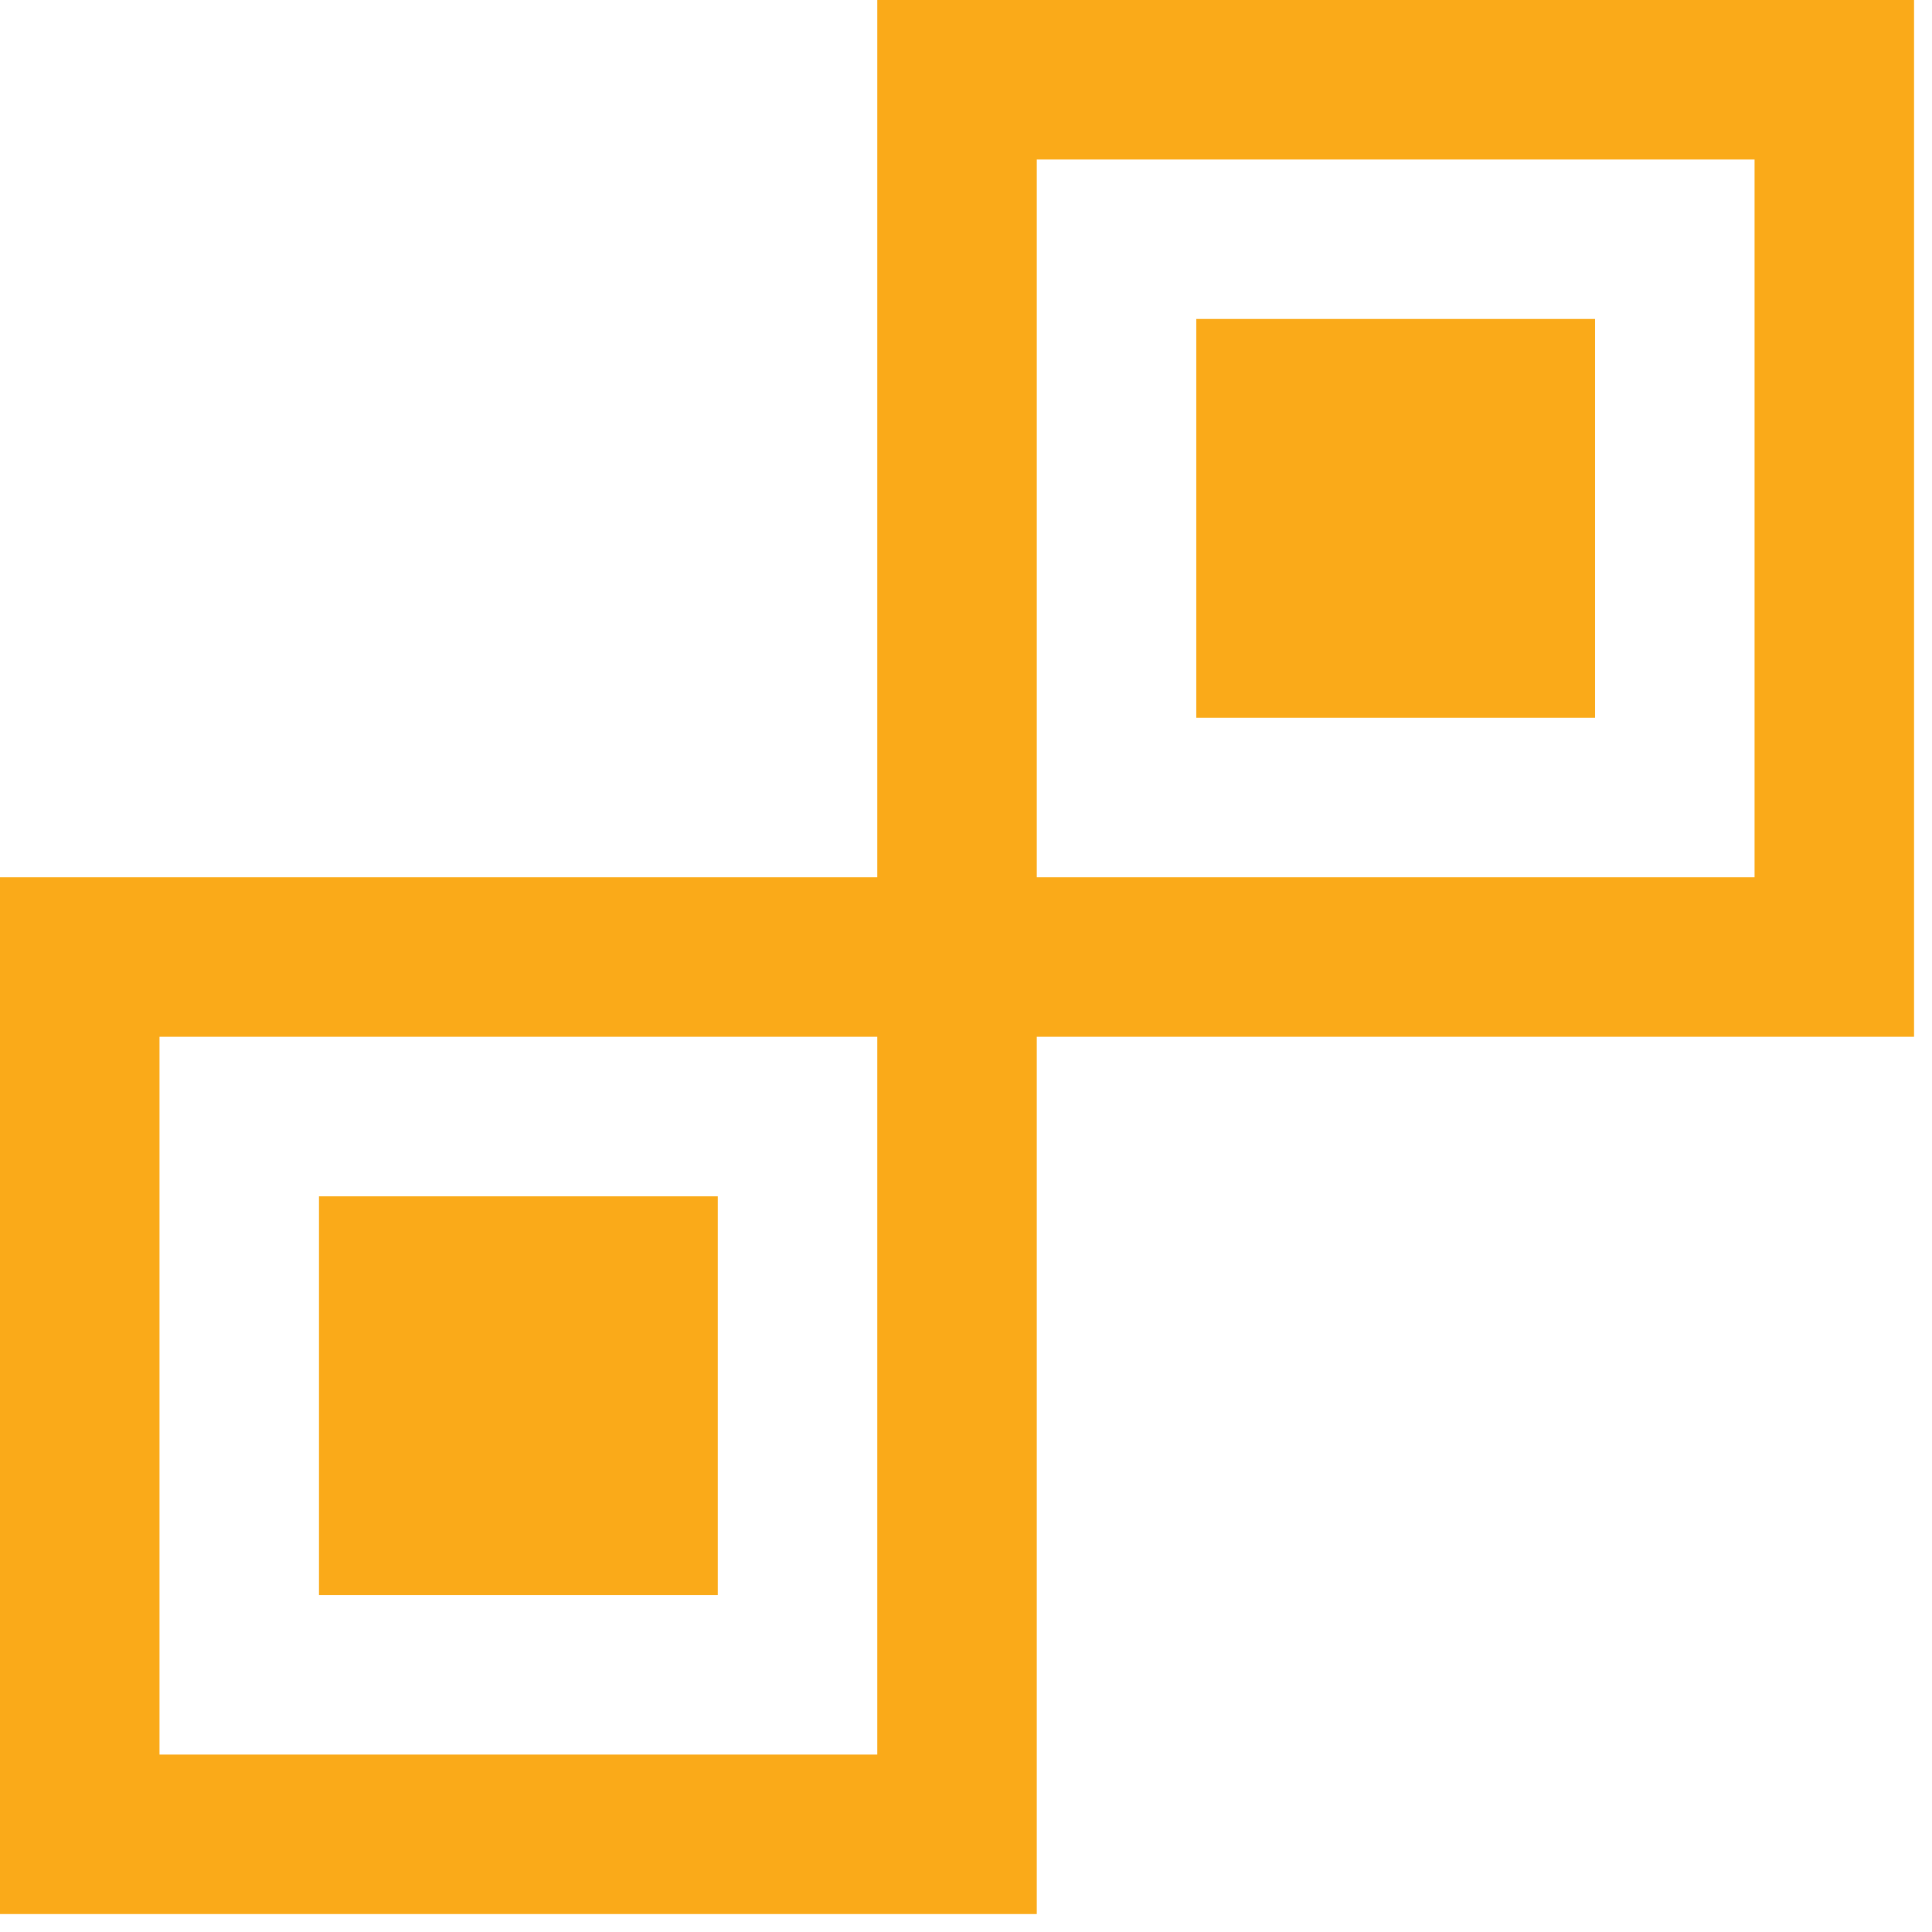
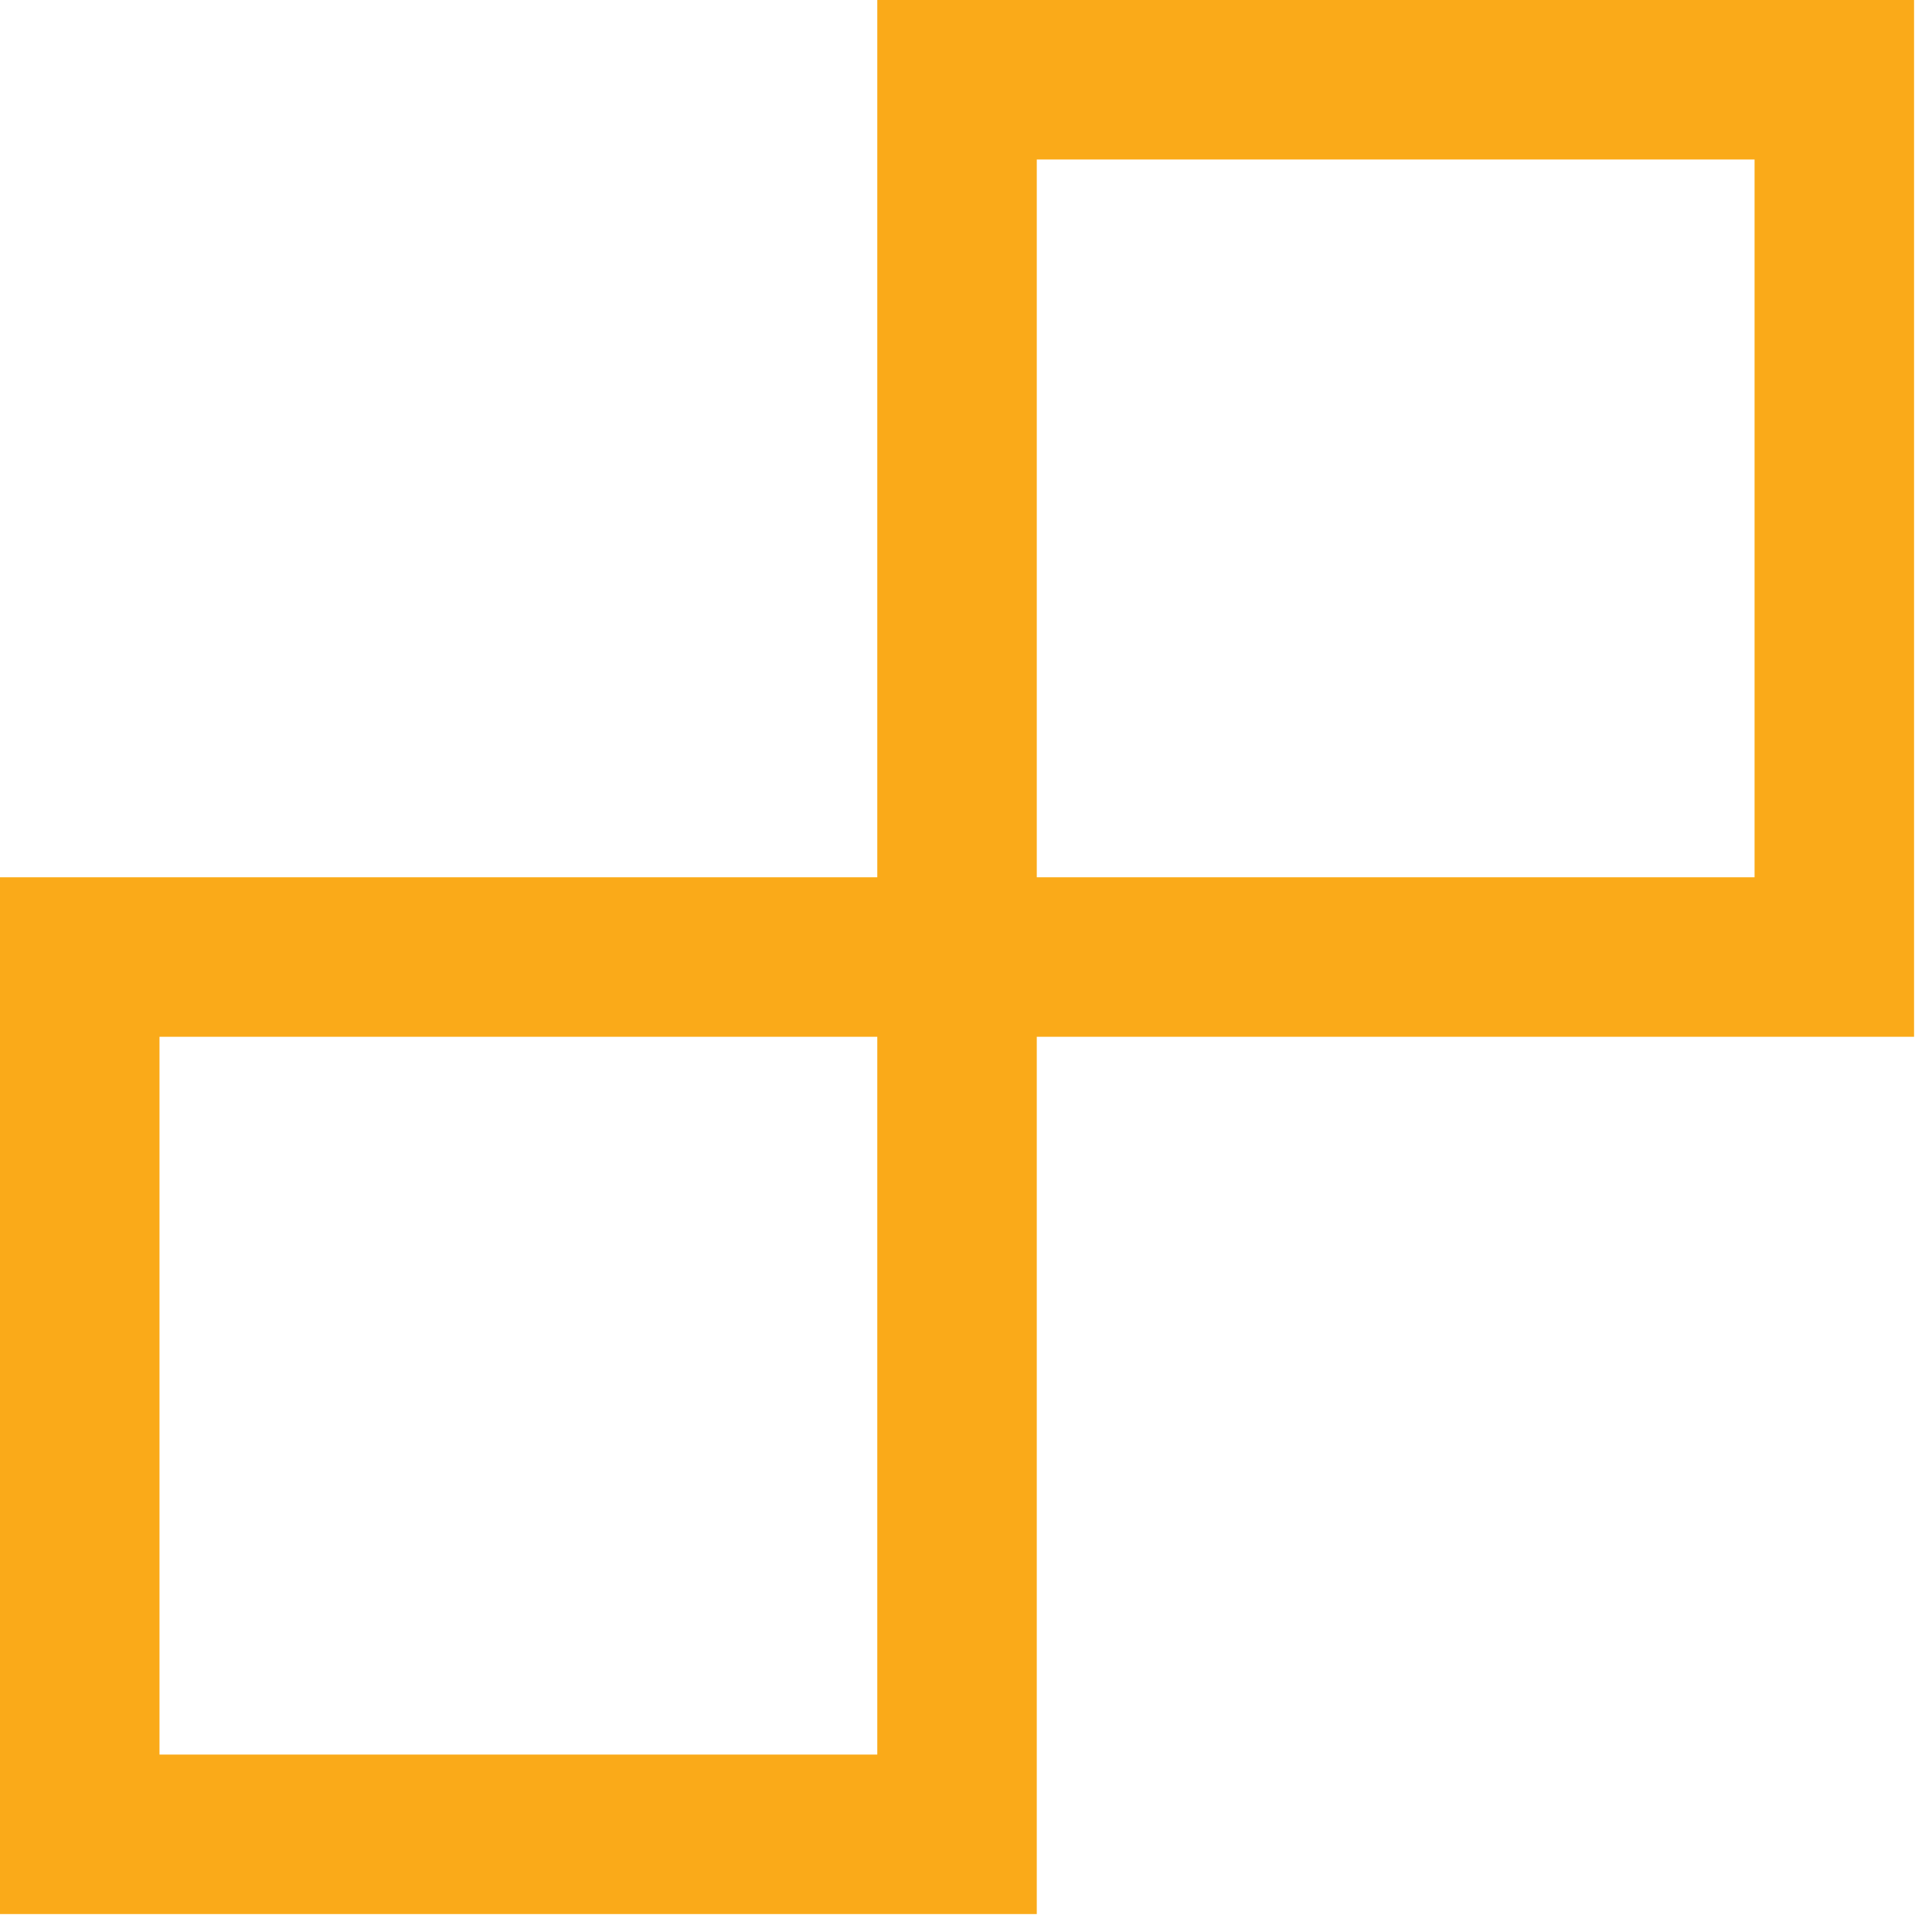
<svg xmlns="http://www.w3.org/2000/svg" fill="none" height="63" viewBox="0 0 63 63" width="63">
  <g fill="#faaa19">
-     <path d="m52.013 10.401h-13.004v13.004h13.004z" />
    <path d="m28.607 0v28.607h-28.607v33.808h33.808v-28.607h28.607v-33.808zm0 57.214h-23.406v-23.406h23.406zm28.607-28.607h-23.406v-23.406h23.406z" />
-     <path d="m23.406 39.01h-13.004v13.004h13.004z" />
  </g>
</svg>